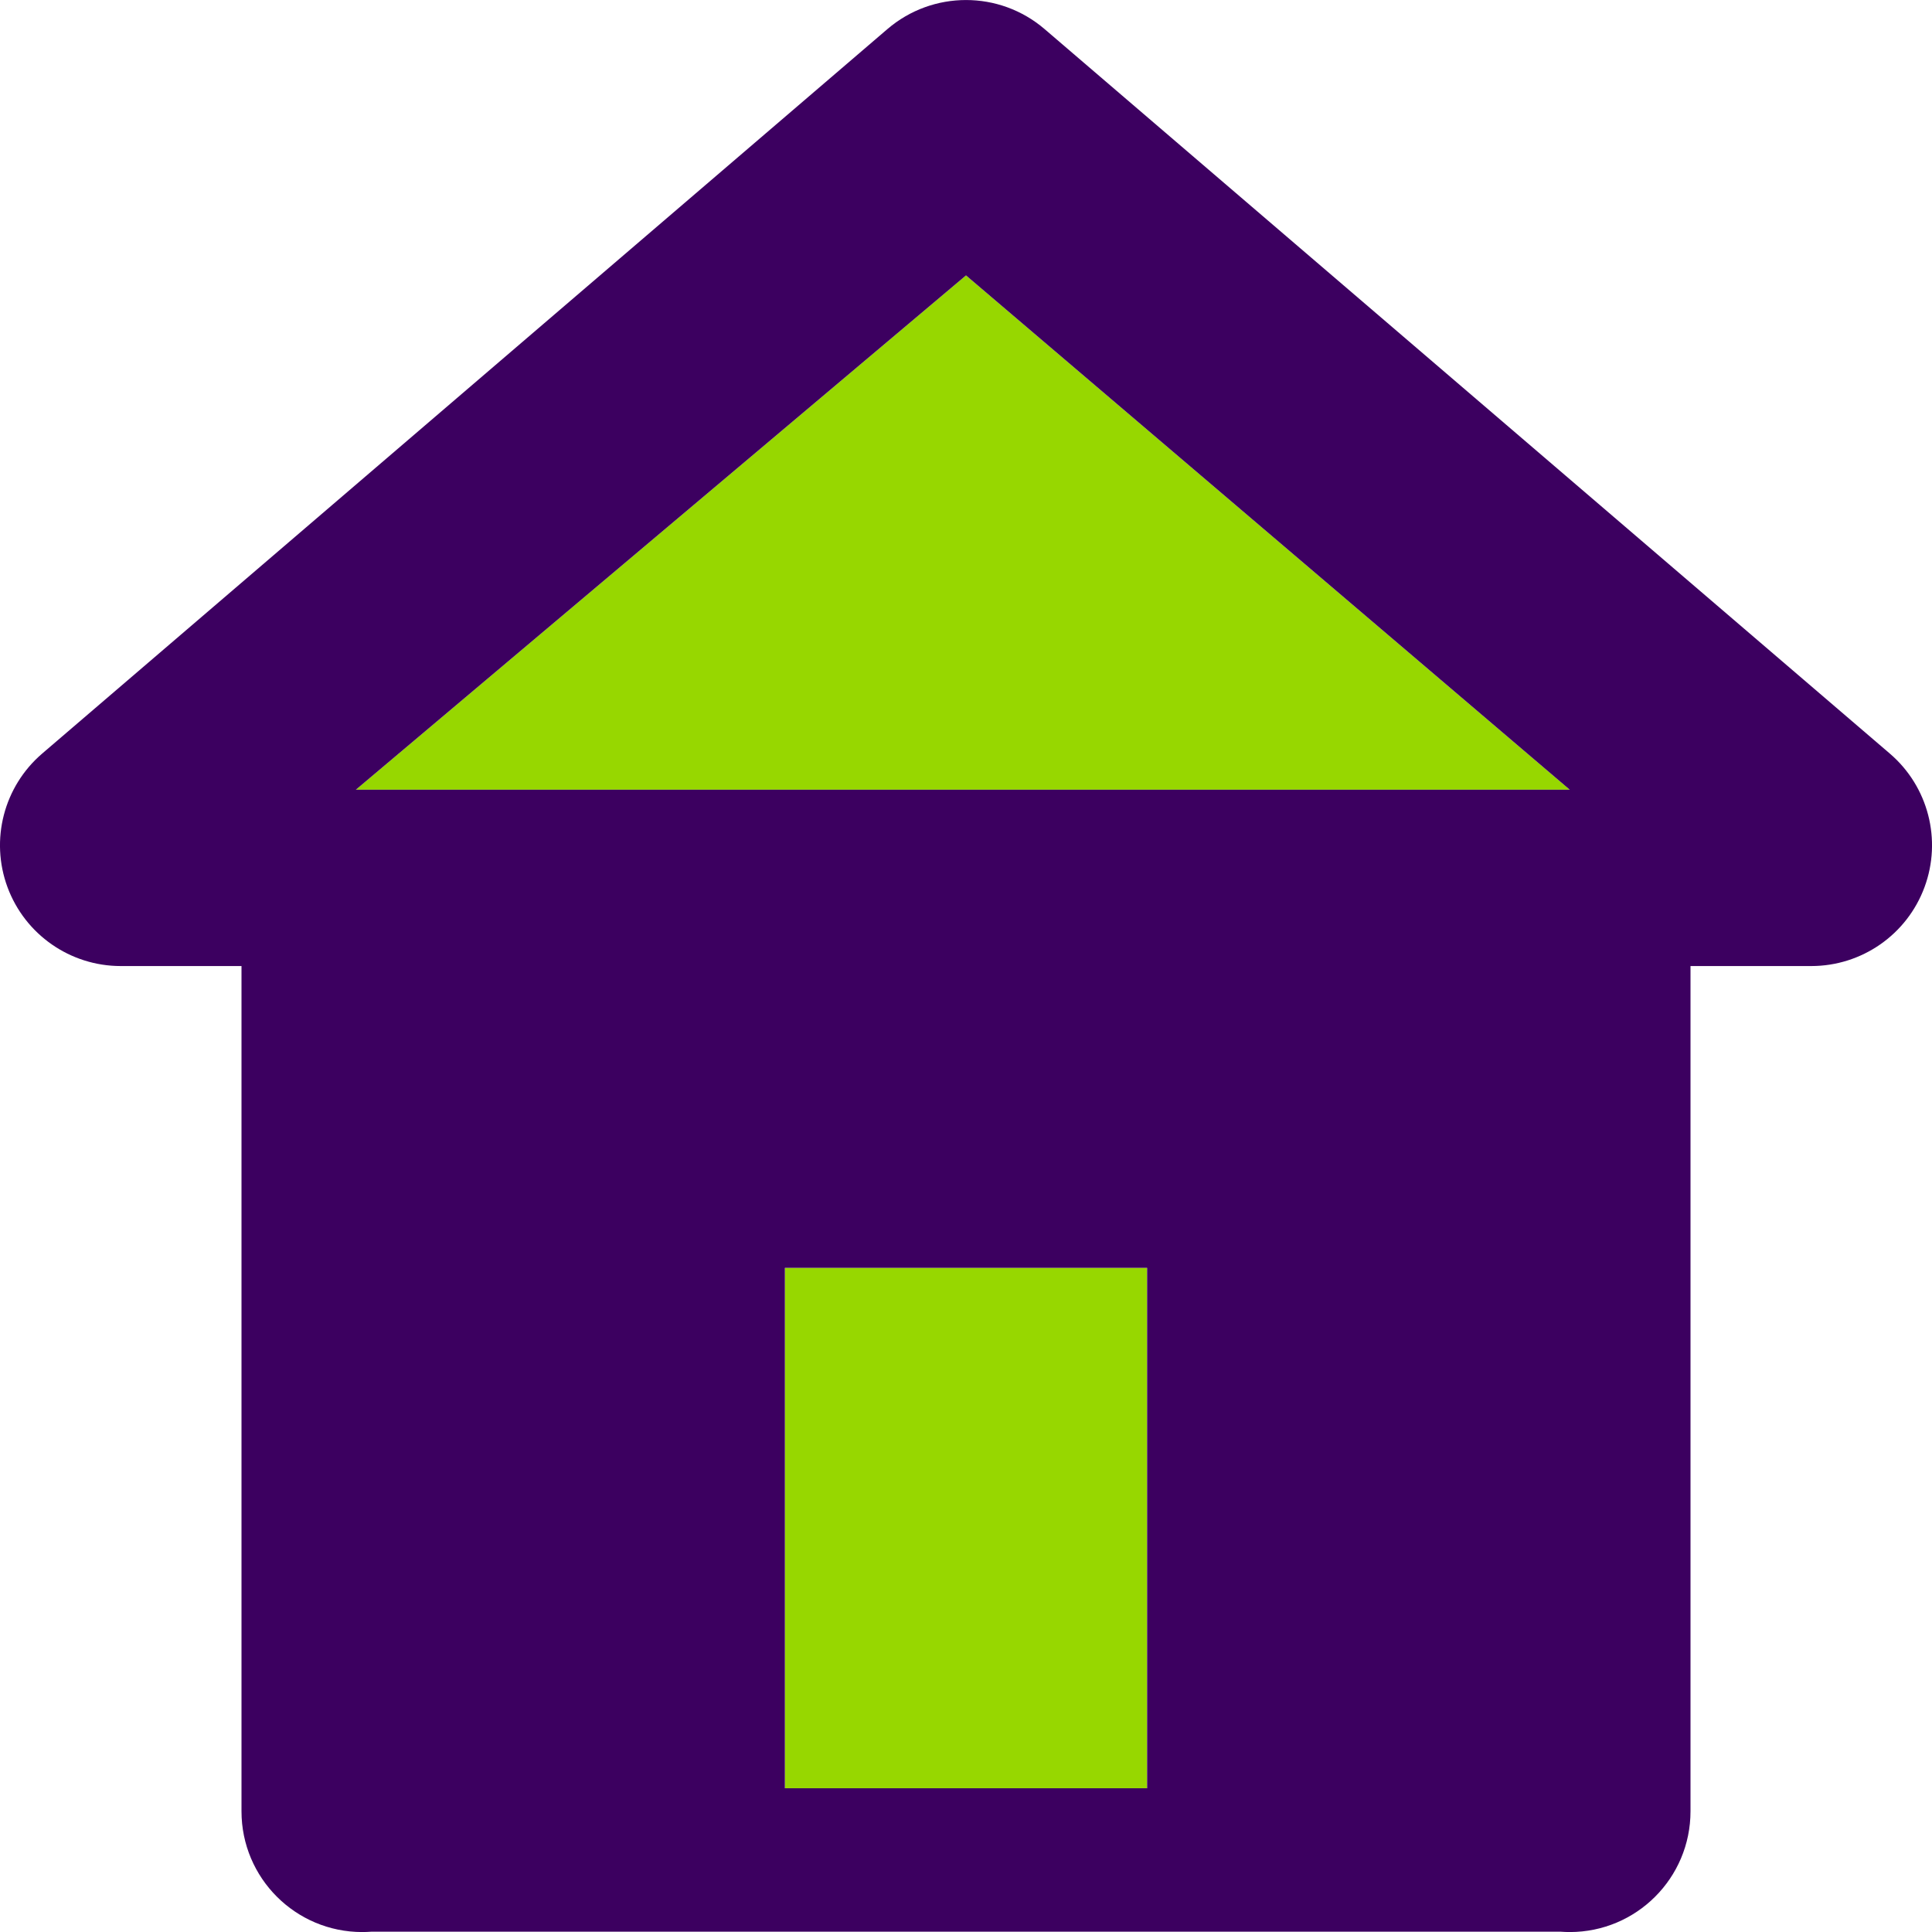
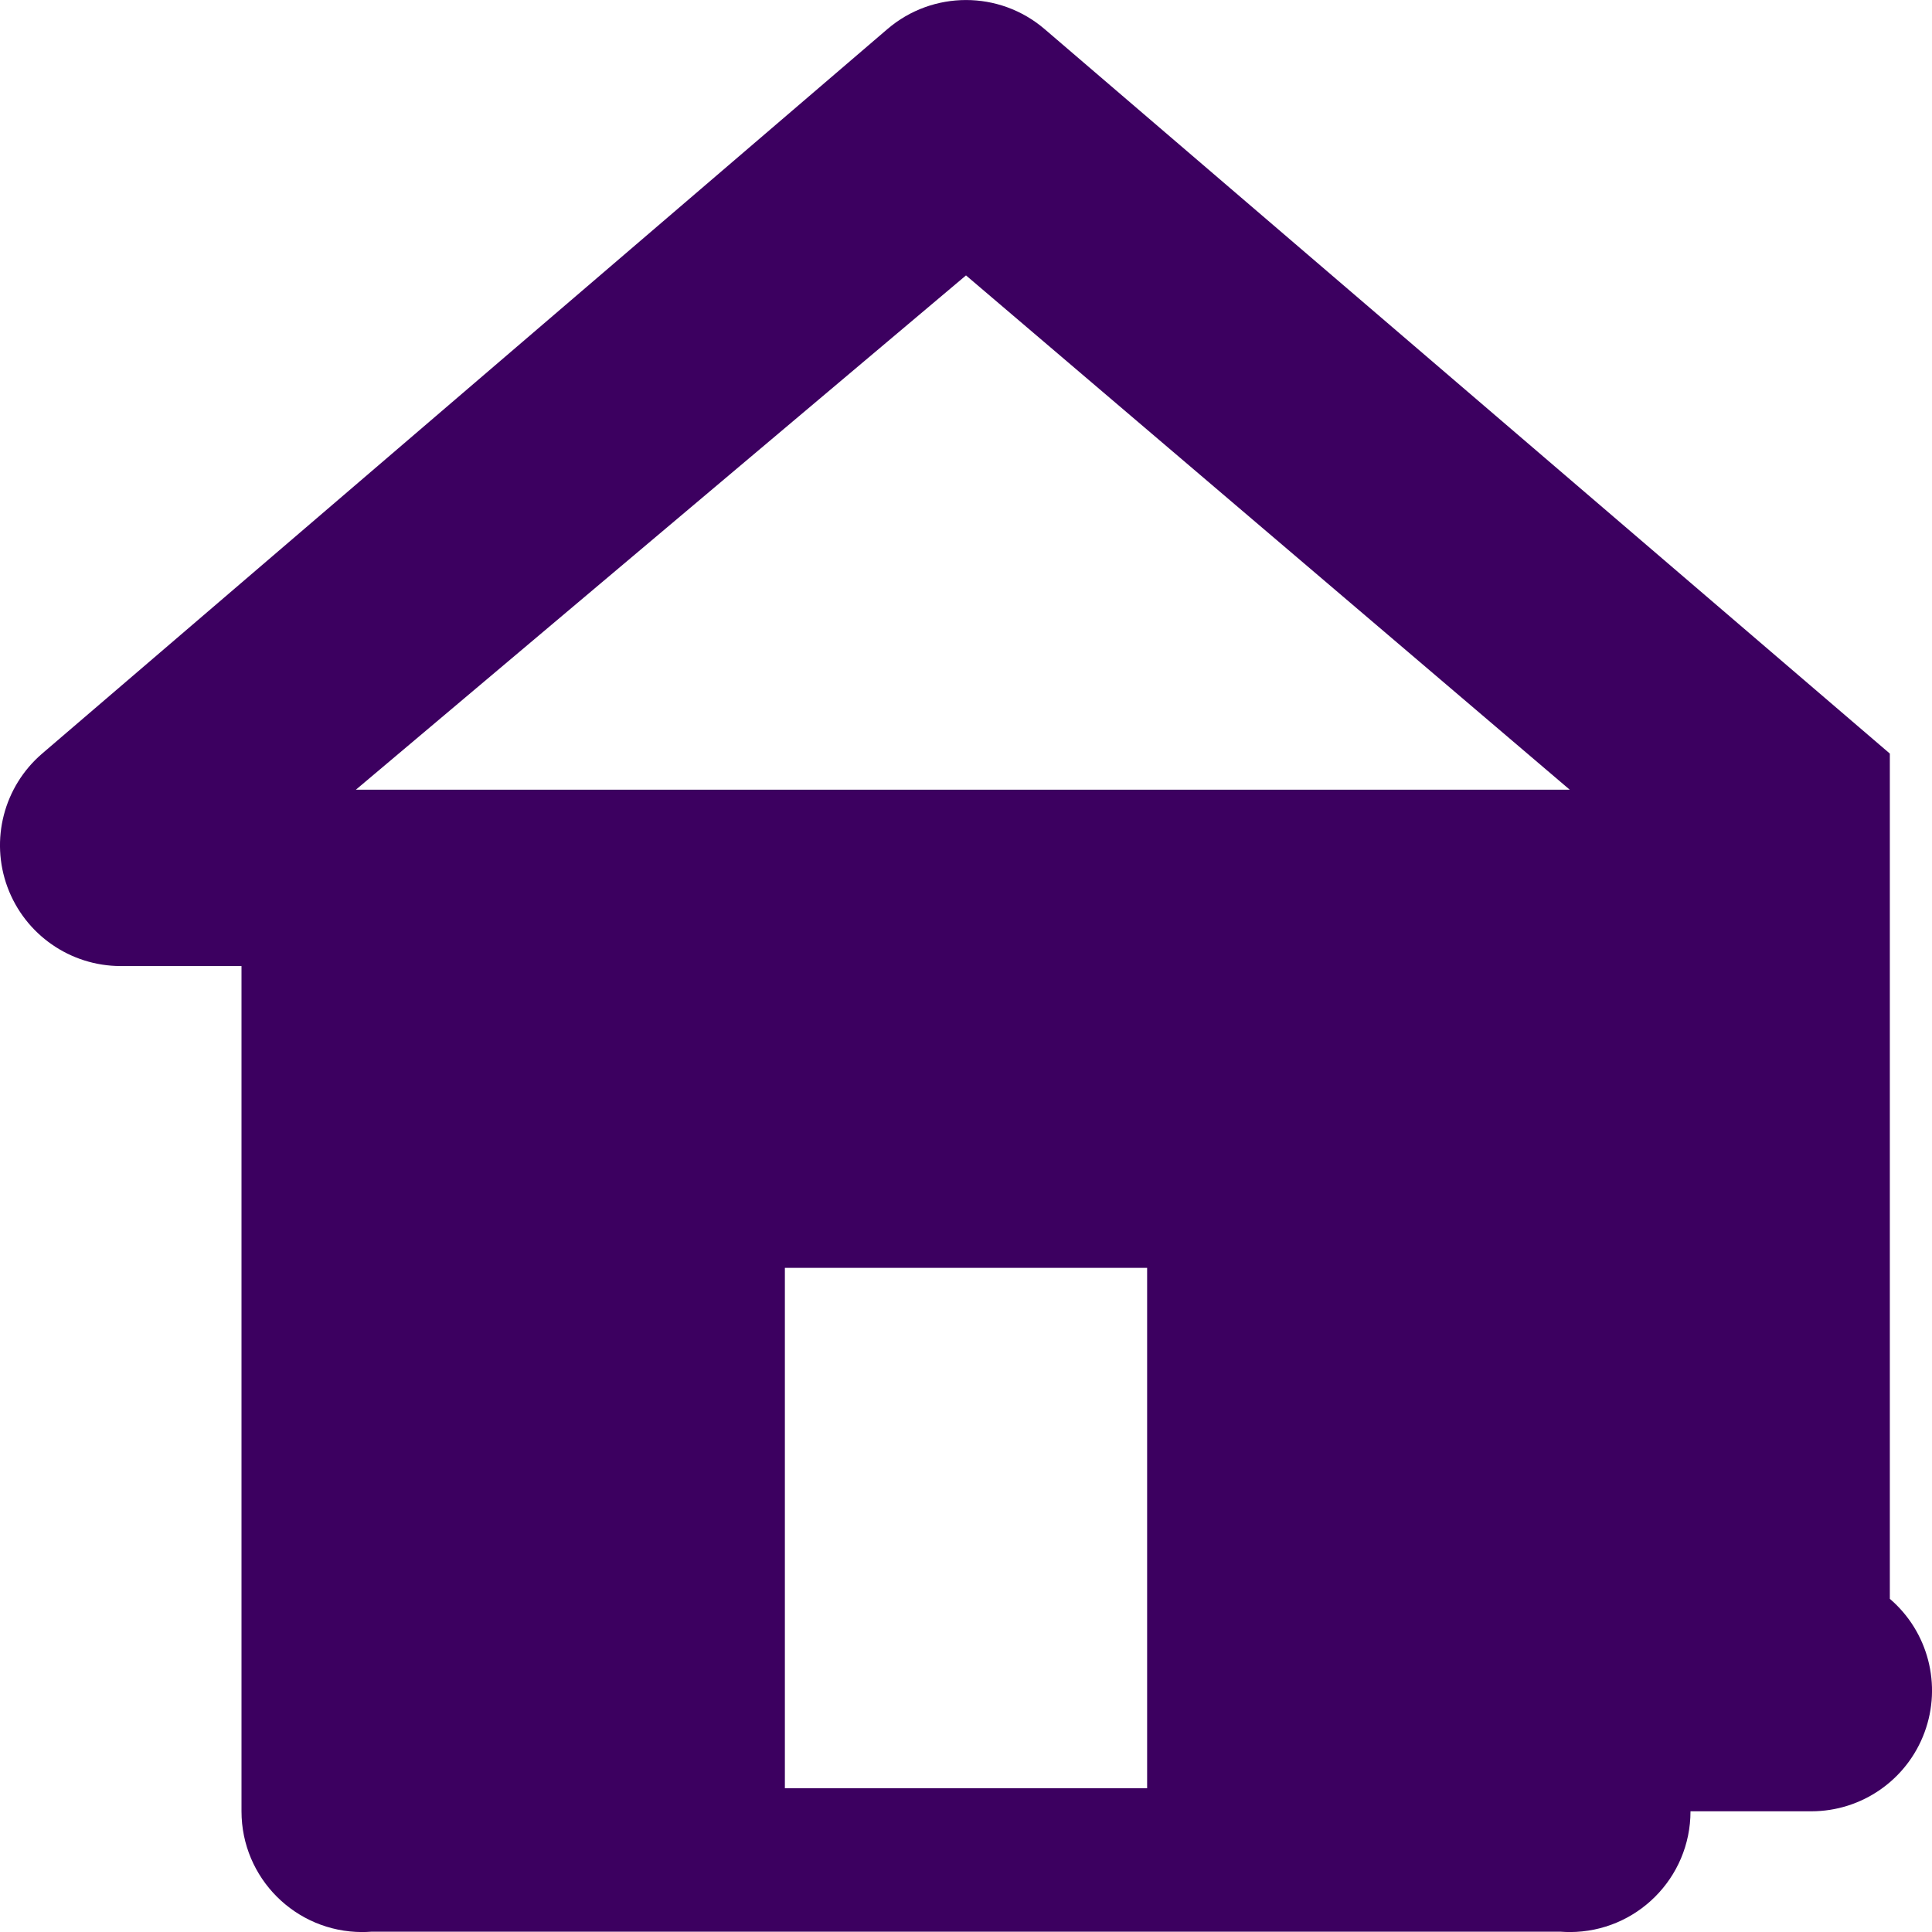
<svg xmlns="http://www.w3.org/2000/svg" id="Layer_2" data-name="Layer 2" viewBox="0 0 400 400">
  <defs>
    <style> .cls-1 { fill: #3c0060; } .cls-2 { fill: #97d700; } </style>
  </defs>
  <g id="Layer_1-2" data-name="Layer 1">
    <g>
      <g>
-         <polygon class="cls-2" points="200 57.02 73.68 163.5 97.19 163.5 302.81 163.5 325 163.5 200 57.02" />
-         <rect class="cls-2" x="162.5" y="262.5" width="75" height="107.74" />
-       </g>
-       <path class="cls-1" d="M391.27,156.02L216.27,6.02c-9.36-8.02-23.18-8.02-32.54,0L8.73,156.02c-7.94,6.81-10.81,17.84-7.18,27.66,3.63,9.81,12.99,16.33,23.45,16.33h25v175c0,13.81,11.19,25,25,25,.62,0,1.23-.03,1.84-.07h246.32c.61.04,1.22.07,1.84.07,13.81,0,25-11.19,25-25v-175h25c10.46,0,19.82-6.51,23.45-16.33,3.63-9.81.77-20.85-7.18-27.66ZM237.5,370.24h-75v-107.74h75v107.74ZM302.81,163.5H73.68l126.32-106.48,125,106.48h-22.19Z" />
+         </g>
+       <path class="cls-1" d="M391.27,156.02L216.27,6.02c-9.36-8.02-23.18-8.02-32.54,0L8.73,156.02c-7.94,6.81-10.81,17.84-7.18,27.66,3.63,9.81,12.99,16.33,23.45,16.33h25v175c0,13.81,11.19,25,25,25,.62,0,1.23-.03,1.84-.07h246.32c.61.04,1.22.07,1.84.07,13.81,0,25-11.19,25-25h25c10.46,0,19.82-6.51,23.45-16.33,3.63-9.81.77-20.85-7.18-27.66ZM237.5,370.24h-75v-107.74h75v107.74ZM302.81,163.5H73.68l126.32-106.48,125,106.48h-22.19Z" />
    </g>
  </g>
</svg>